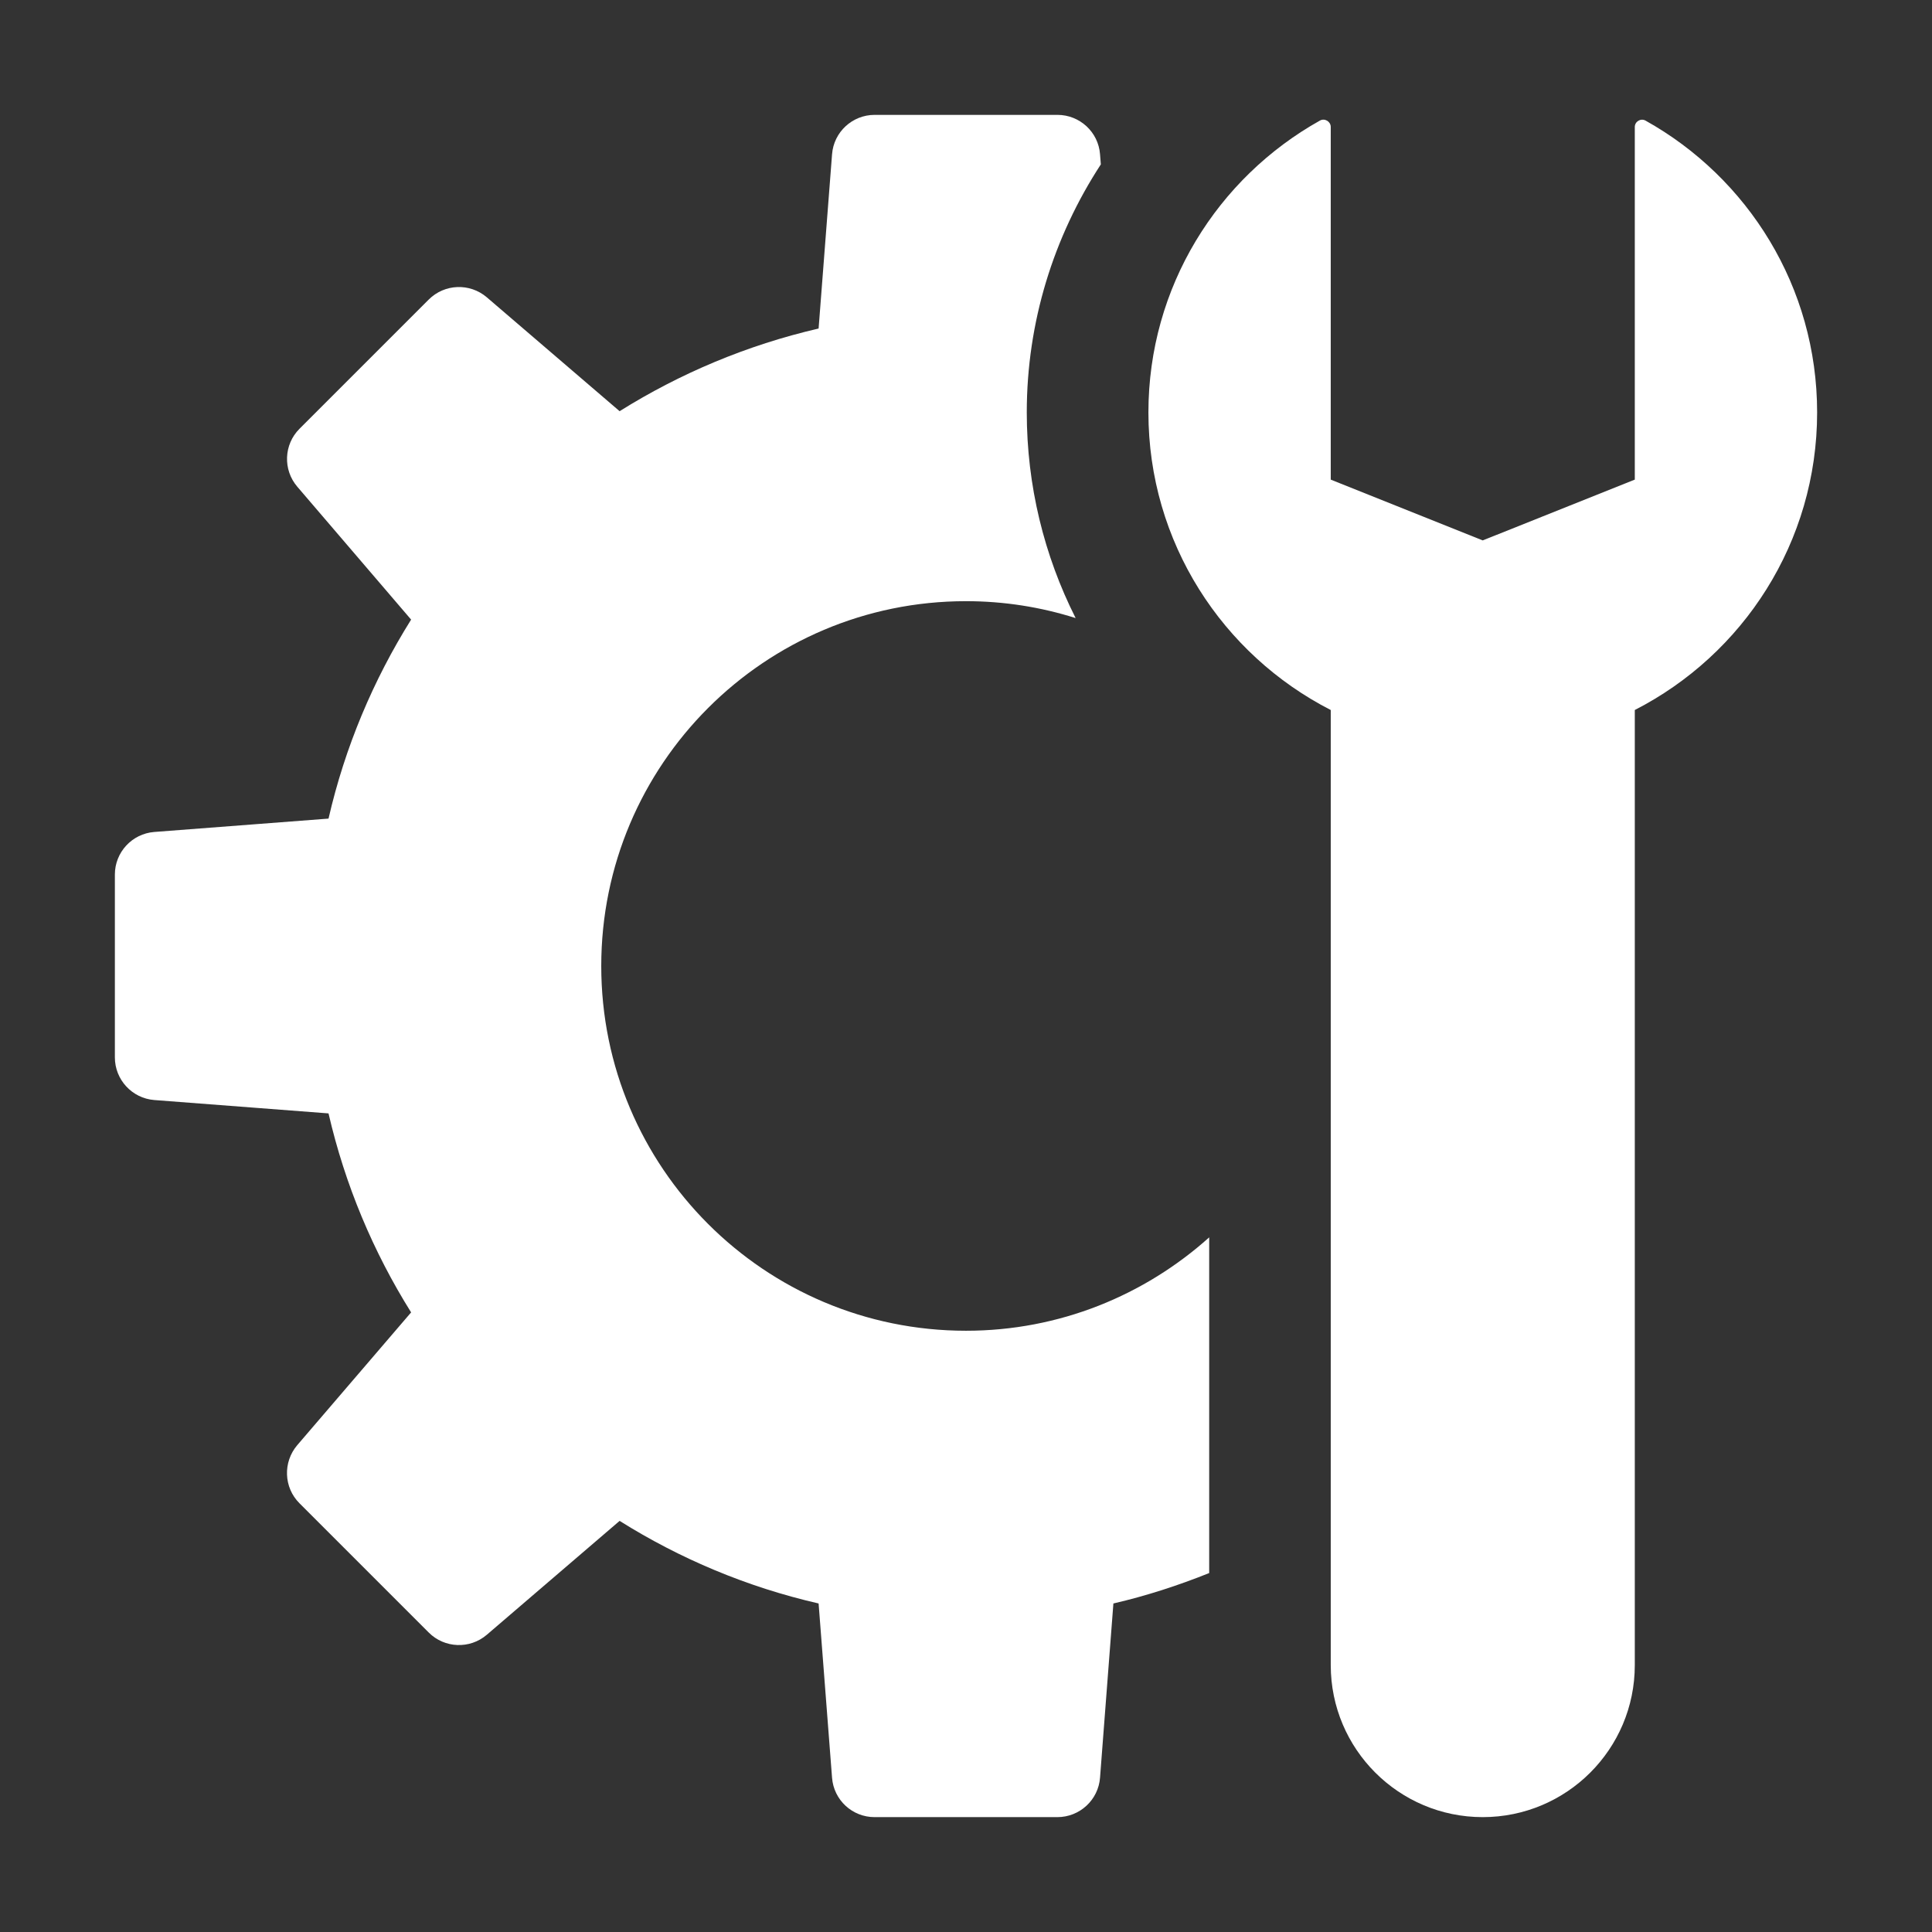
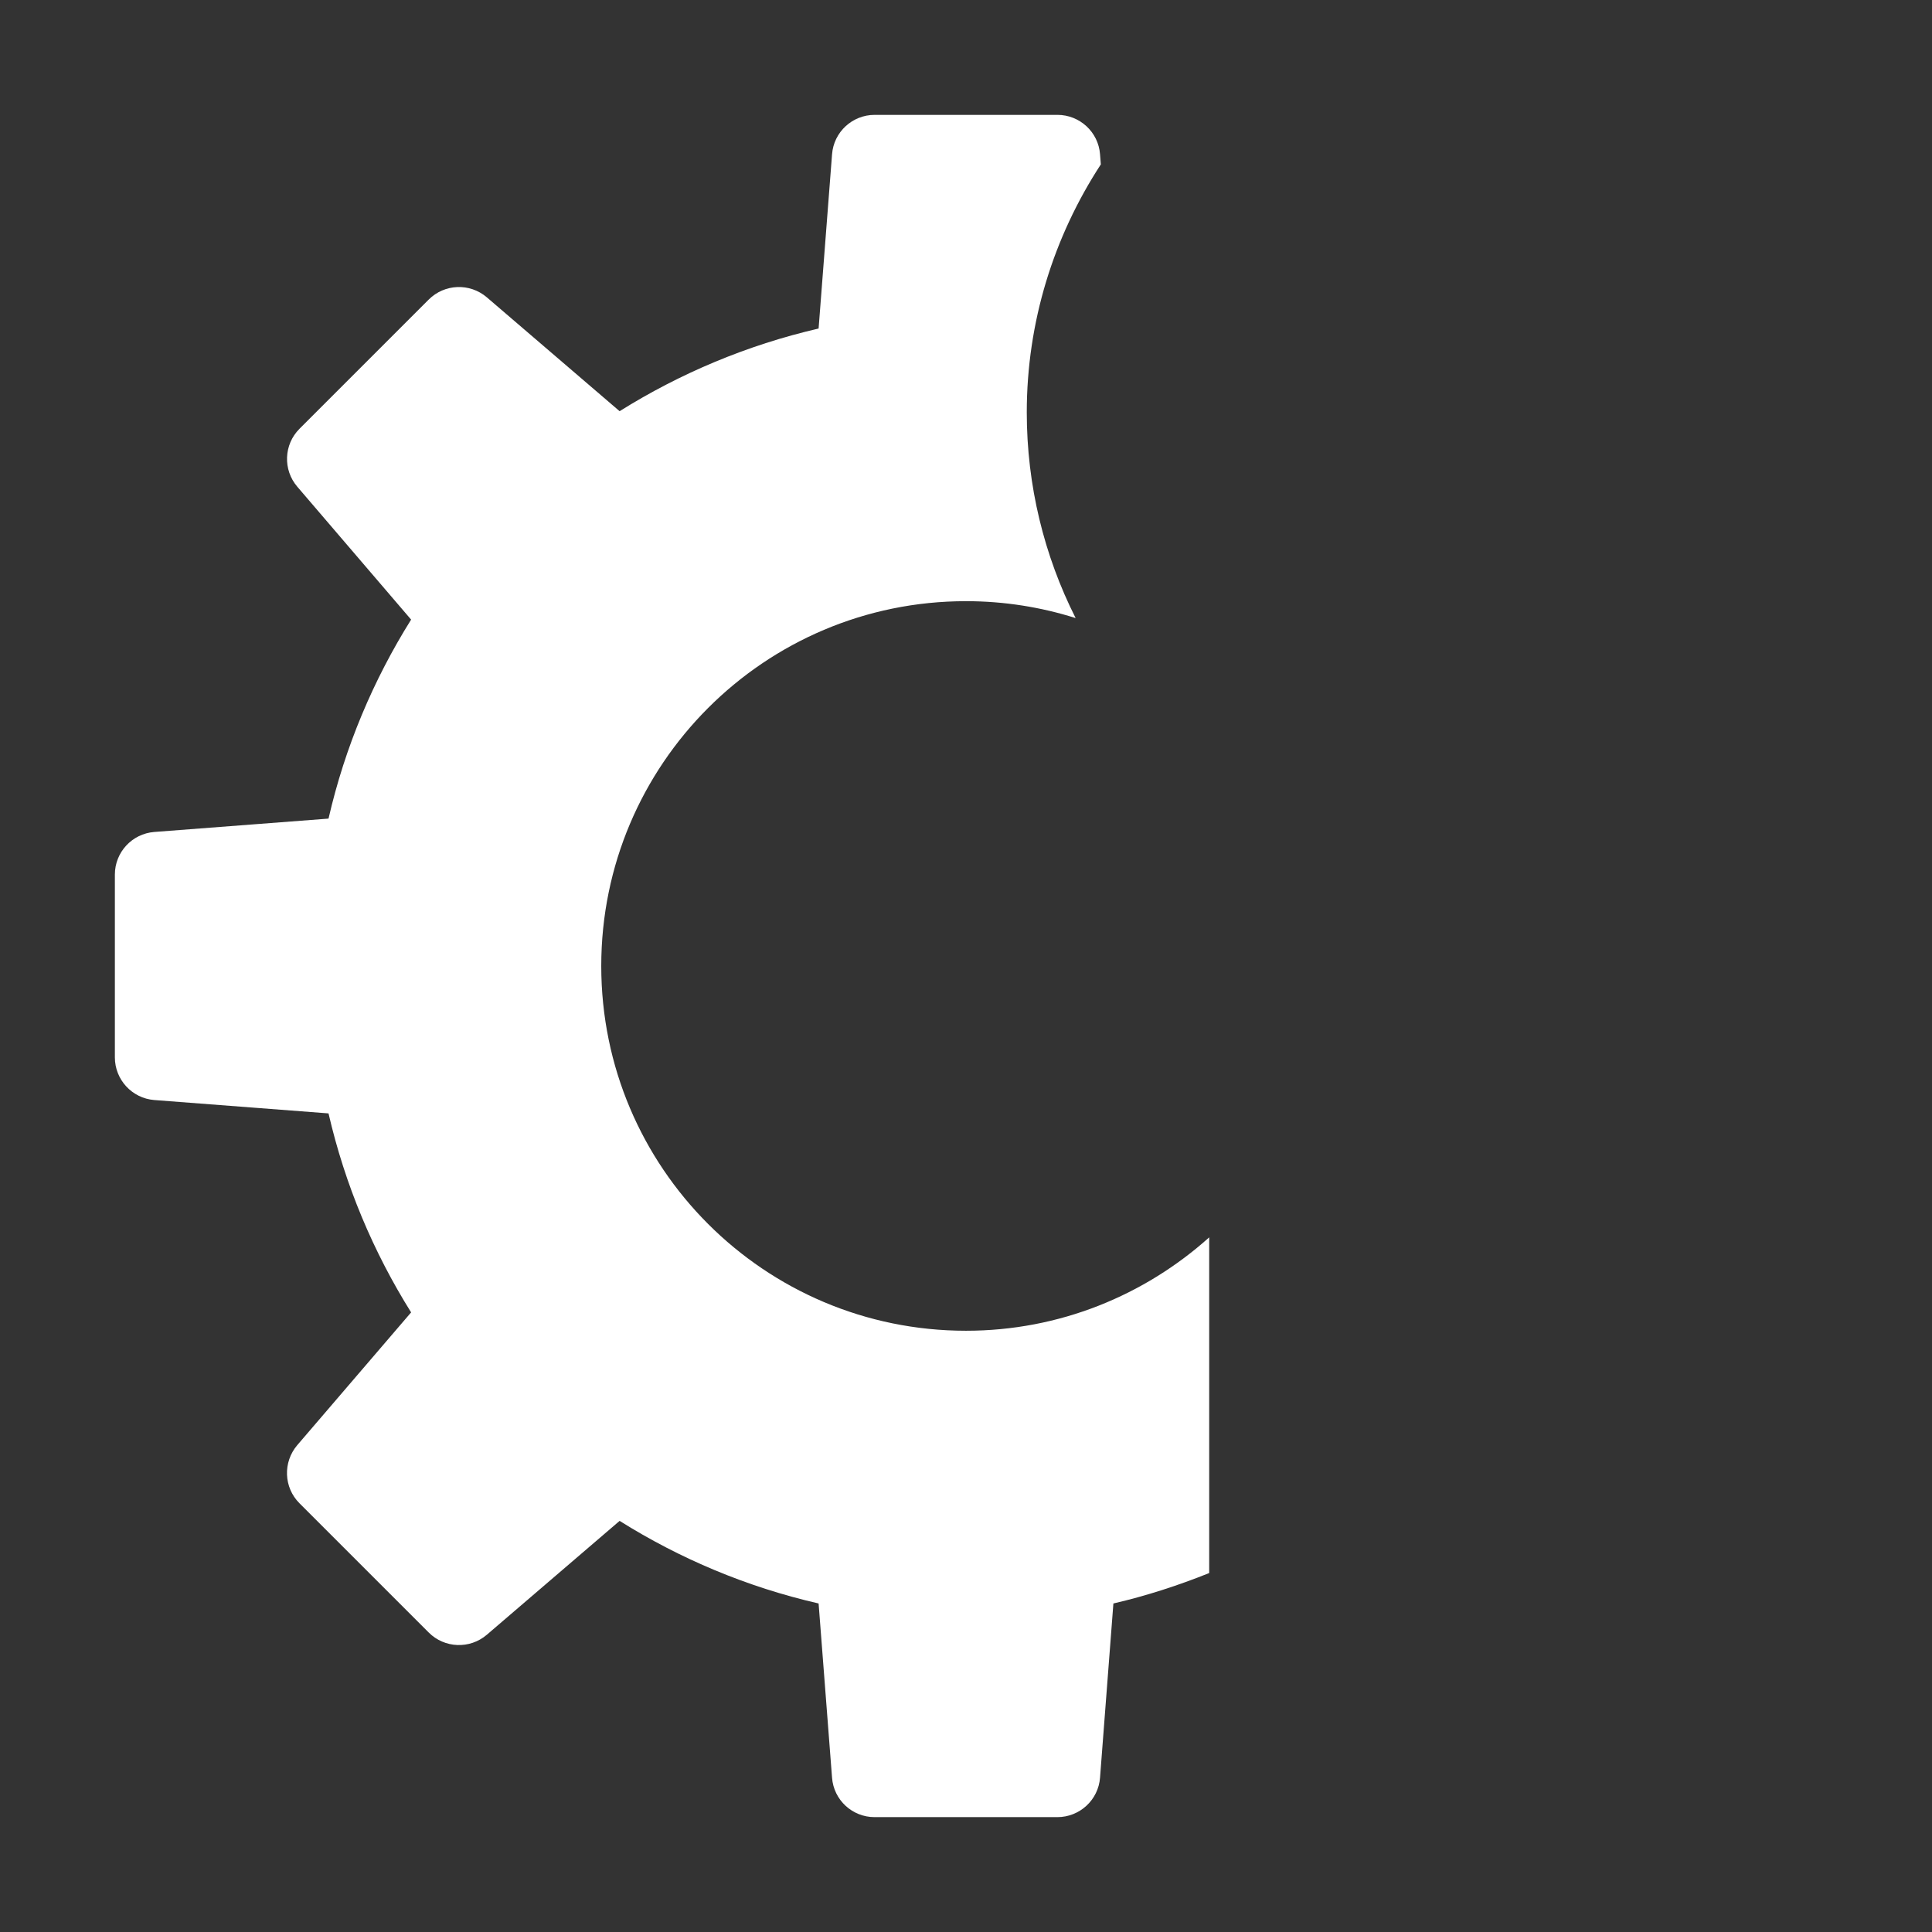
<svg xmlns="http://www.w3.org/2000/svg" width="24" height="24" viewBox="0 0 24 24" fill="none">
  <rect x="0" y="0" width="24" height="24" fill="#333333" stroke="none" />
  <path d="M15.021 19.541C14.637 19.695 14.241 19.824 13.831 19.919L13.665 22.083C13.644 22.36 13.412 22.573 13.135 22.573H10.864C10.587 22.573 10.357 22.36 10.336 22.084L10.169 19.919C9.28 19.715 8.448 19.364 7.697 18.893L6.047 20.308C5.836 20.488 5.522 20.476 5.326 20.28L3.72 18.674C3.524 18.478 3.513 18.164 3.692 17.953L5.107 16.303C4.637 15.552 4.286 14.72 4.081 13.831L1.916 13.665C1.64 13.643 1.427 13.412 1.427 13.135V10.864C1.427 10.587 1.64 10.357 1.916 10.335L4.081 10.169C4.285 9.28 4.637 8.448 5.107 7.697L3.693 6.046C3.513 5.836 3.525 5.522 3.72 5.327L5.326 3.721C5.522 3.525 5.836 3.513 6.047 3.693L7.697 5.108C8.448 4.638 9.28 4.287 10.169 4.081L10.336 1.917C10.357 1.64 10.588 1.427 10.865 1.427H13.136C13.413 1.427 13.644 1.64 13.665 1.916L13.675 2.042C13.088 2.942 12.755 4.002 12.755 5.123C12.755 6.031 12.97 6.901 13.362 7.678C12.932 7.542 12.475 7.468 12 7.468C9.497 7.468 7.469 9.497 7.469 12C7.469 14.503 9.497 16.531 12 16.531C13.162 16.531 14.219 16.09 15.021 15.371V19.541Z" fill="white" />
-   <path d="M20.308 8.82V20.685C20.308 21.728 19.462 22.573 18.419 22.573C17.377 22.573 16.531 21.728 16.531 20.685V8.82C15.187 8.132 14.266 6.737 14.266 5.123C14.266 3.563 15.127 2.207 16.398 1.497C16.457 1.465 16.531 1.51 16.531 1.577V5.958L18.419 6.713L20.308 5.958V1.577C20.308 1.51 20.382 1.465 20.441 1.498C21.712 2.207 22.573 3.563 22.573 5.123C22.573 6.737 21.652 8.132 20.308 8.82Z" fill="white" />
</svg>